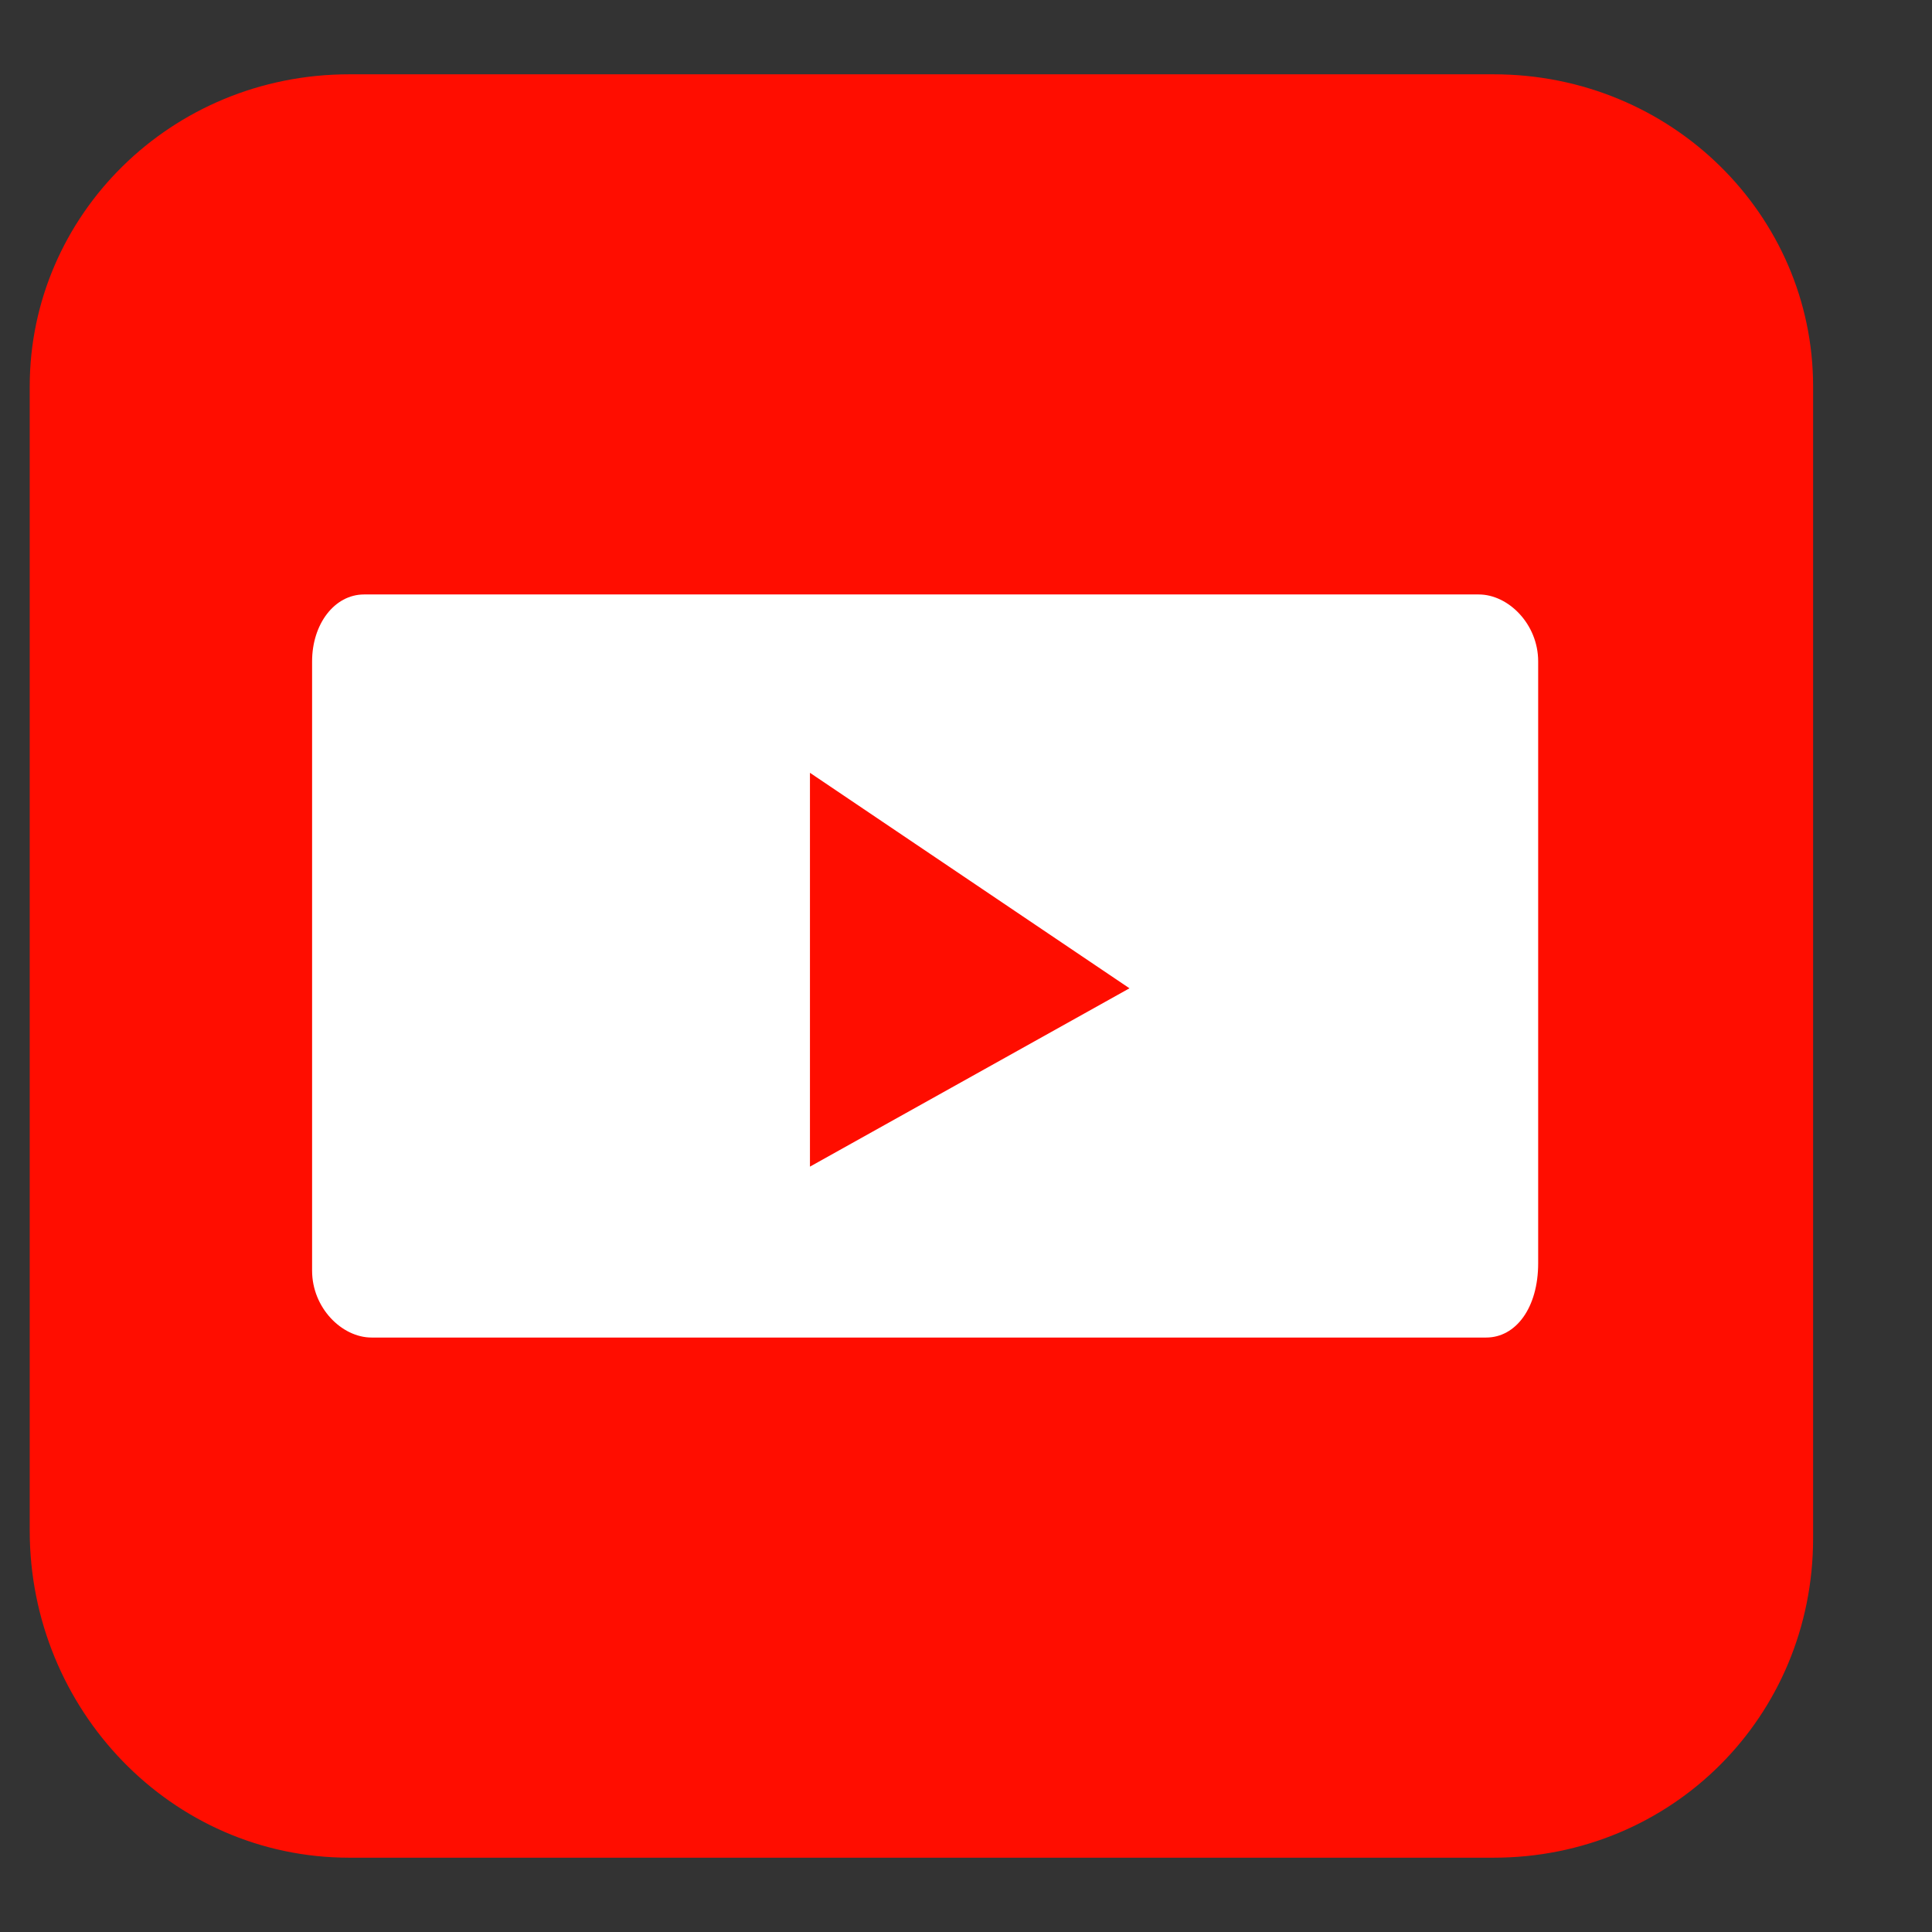
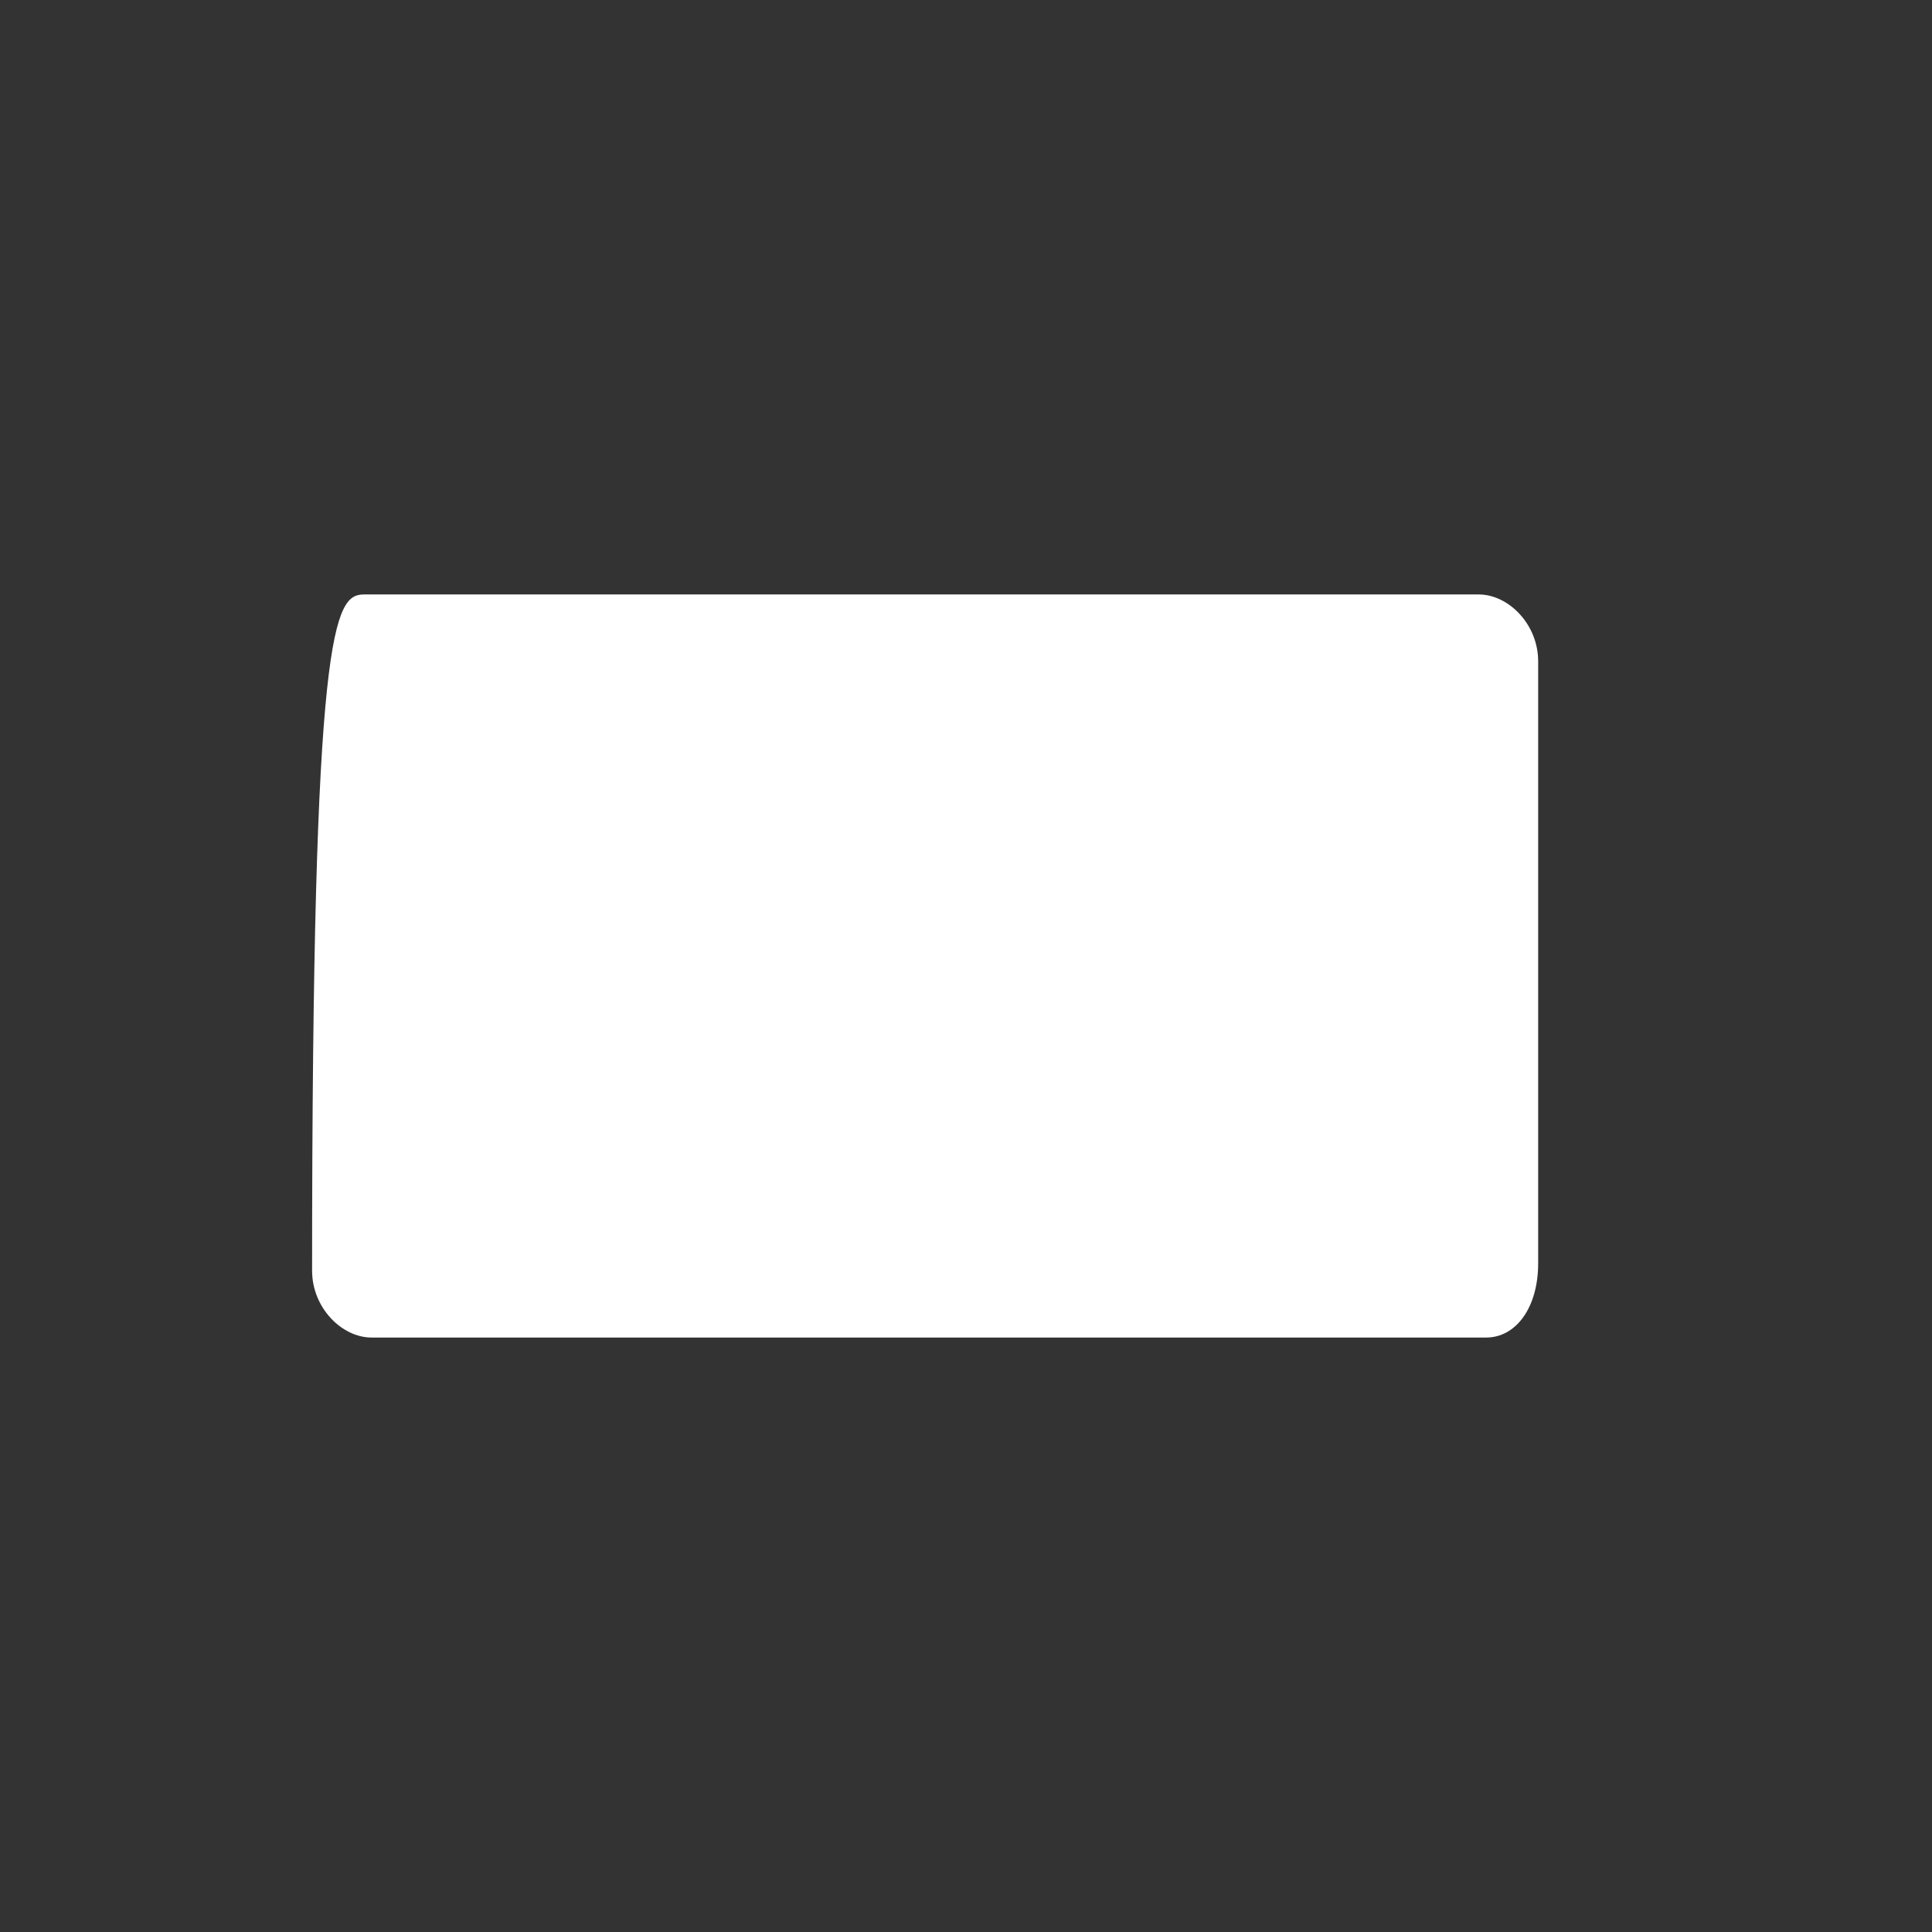
<svg xmlns="http://www.w3.org/2000/svg" version="1.1" id="Ebene_1" x="0px" y="0px" viewBox="0 0 26 26" style="enable-background:new 0 0 26 26;" xml:space="preserve">
  <rect x="0" y="0" width="26" height="26" fill="#333333" stroke="none" />
  <style type="text/css">
	.st0{fill:#FF0D00;}
	.st1{fill:#FFFFFF;}
</style>
-   <path class="st0" d="M20.1,1H4.7C2.3,1,0.4,2.9,0.4,5.2v15.4C0.4,23,2.3,25,4.7,25h15.4c2.4,0,4.3-1.9,4.3-4.3V5.2  C24.4,2.9,22.5,1,20.1,1z" />
-   <path class="st1" d="M20,18h-15c-0.4,0-0.8-0.4-0.8-0.9V8.9C4.2,8.4,4.5,8,4.9,8h15c0.4,0,0.8,0.4,0.8,0.9V17  C20.7,17.6,20.4,18,20,18z" />
-   <polygon class="st0" points="10.9,11.5 10.9,10.4 15.2,13.3 10.9,15.7 " />
+   <path class="st1" d="M20,18h-15c-0.4,0-0.8-0.4-0.8-0.9C4.2,8.4,4.5,8,4.9,8h15c0.4,0,0.8,0.4,0.8,0.9V17  C20.7,17.6,20.4,18,20,18z" />
</svg>